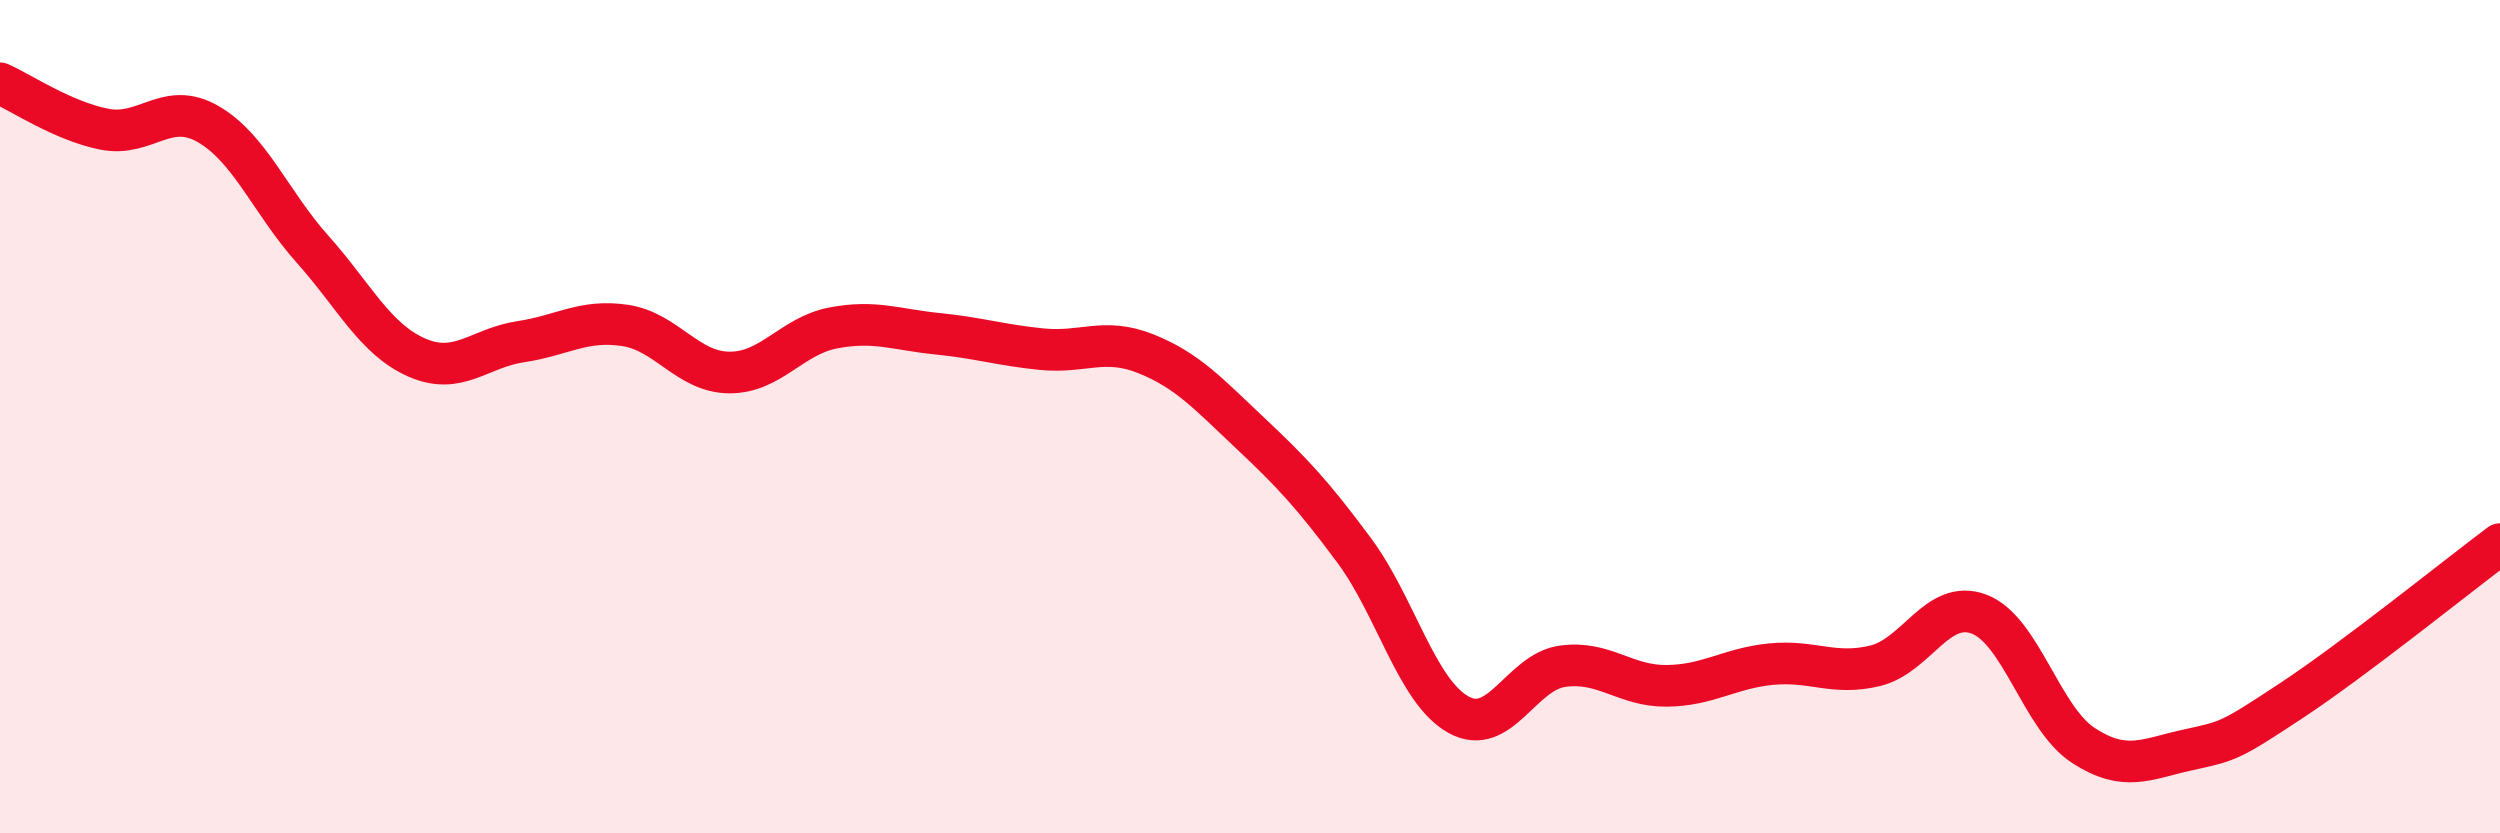
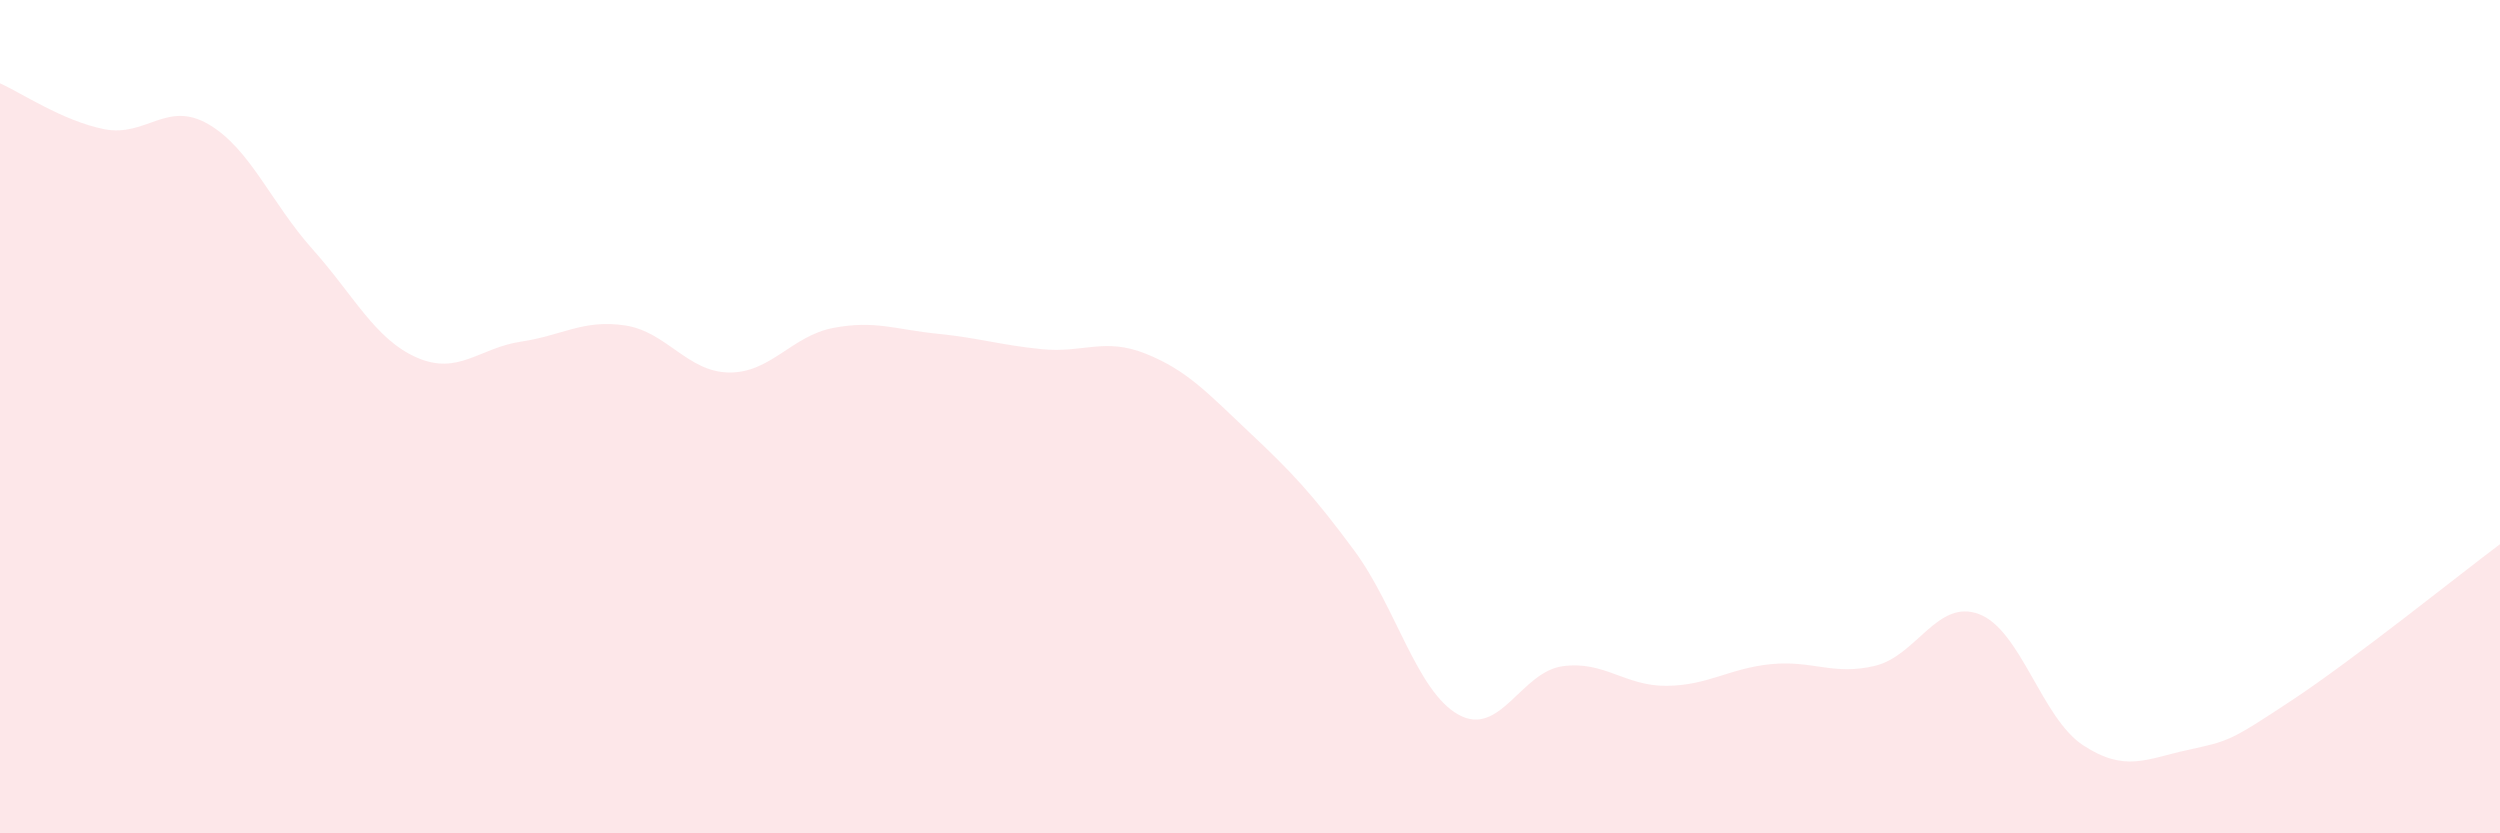
<svg xmlns="http://www.w3.org/2000/svg" width="60" height="20" viewBox="0 0 60 20">
  <path d="M 0,2 C 0.5,2.22 1.5,2.9 2.5,3.1 C 3.5,3.3 4,2.4 5,2.98 C 6,3.56 6.5,4.86 7.5,5.98 C 8.5,7.1 9,8.14 10,8.58 C 11,9.02 11.5,8.35 12.5,8.2 C 13.5,8.05 14,7.66 15,7.81 C 16,7.96 16.5,8.93 17.5,8.94 C 18.5,8.95 19,8.06 20,7.87 C 21,7.68 21.5,7.91 22.5,8.01 C 23.5,8.11 24,8.28 25,8.38 C 26,8.48 26.5,8.09 27.5,8.49 C 28.5,8.89 29,9.45 30,10.39 C 31,11.33 31.5,11.86 32.5,13.21 C 33.5,14.56 34,16.59 35,17.15 C 36,17.71 36.5,16.13 37.5,15.99 C 38.5,15.85 39,16.47 40,16.46 C 41,16.45 41.5,16.04 42.5,15.94 C 43.5,15.84 44,16.22 45,15.98 C 46,15.74 46.5,14.36 47.5,14.74 C 48.5,15.12 49,17.24 50,17.89 C 51,18.54 51.5,18.22 52.5,18 C 53.5,17.78 53.5,17.8 55,16.81 C 56.5,15.82 59,13.81 60,13.06L60 20L0 20Z" fill="#EB0A25" opacity="0.1" stroke-linecap="round" stroke-linejoin="round" />
-   <path d="M 0,2 C 0.5,2.22 1.5,2.9 2.5,3.1 C 3.5,3.3 4,2.4 5,2.98 C 6,3.56 6.5,4.86 7.5,5.98 C 8.5,7.1 9,8.14 10,8.58 C 11,9.02 11.5,8.35 12.5,8.2 C 13.5,8.05 14,7.66 15,7.81 C 16,7.96 16.5,8.93 17.5,8.94 C 18.5,8.95 19,8.06 20,7.87 C 21,7.68 21.5,7.91 22.5,8.01 C 23.5,8.11 24,8.28 25,8.38 C 26,8.48 26.5,8.09 27.5,8.49 C 28.5,8.89 29,9.45 30,10.39 C 31,11.33 31.5,11.86 32.5,13.21 C 33.5,14.56 34,16.59 35,17.15 C 36,17.71 36.5,16.13 37.5,15.99 C 38.5,15.85 39,16.47 40,16.46 C 41,16.45 41.5,16.04 42.5,15.94 C 43.5,15.84 44,16.22 45,15.98 C 46,15.74 46.5,14.36 47.5,14.74 C 48.5,15.12 49,17.24 50,17.89 C 51,18.54 51.5,18.22 52.5,18 C 53.5,17.78 53.5,17.8 55,16.81 C 56.5,15.82 59,13.81 60,13.06" stroke="#EB0A25" stroke-width="1" fill="none" stroke-linecap="round" stroke-linejoin="round" />
</svg>